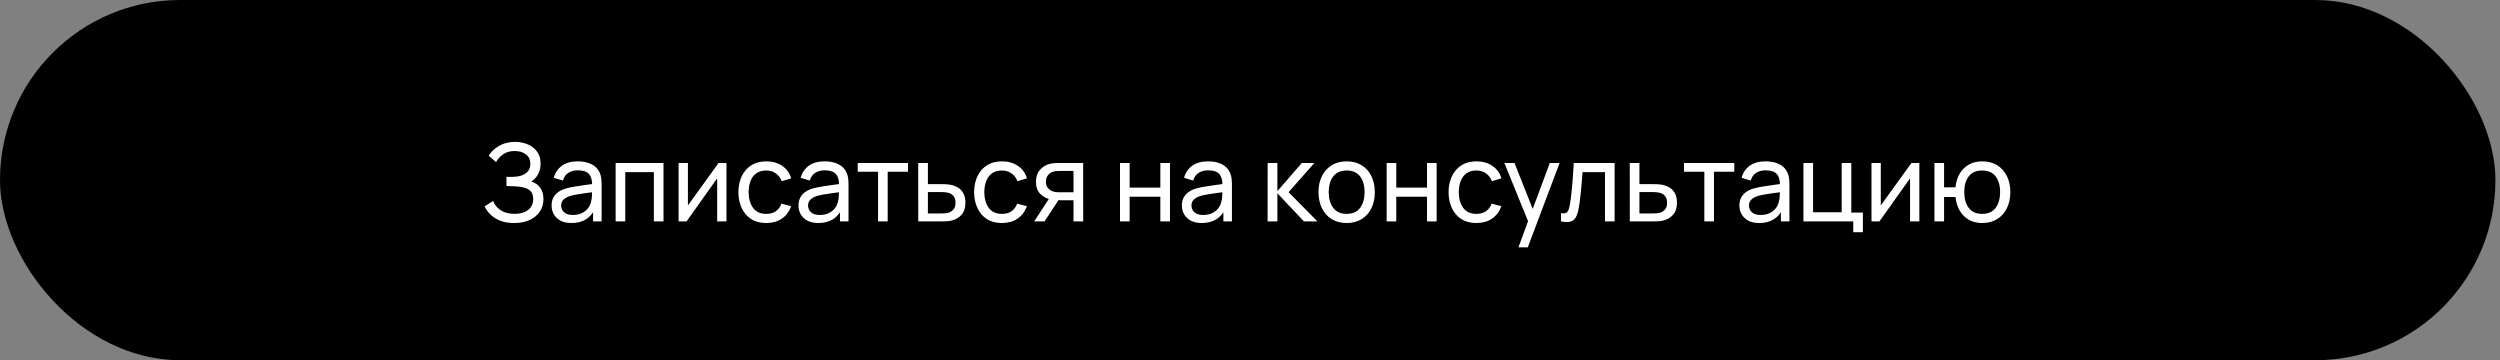
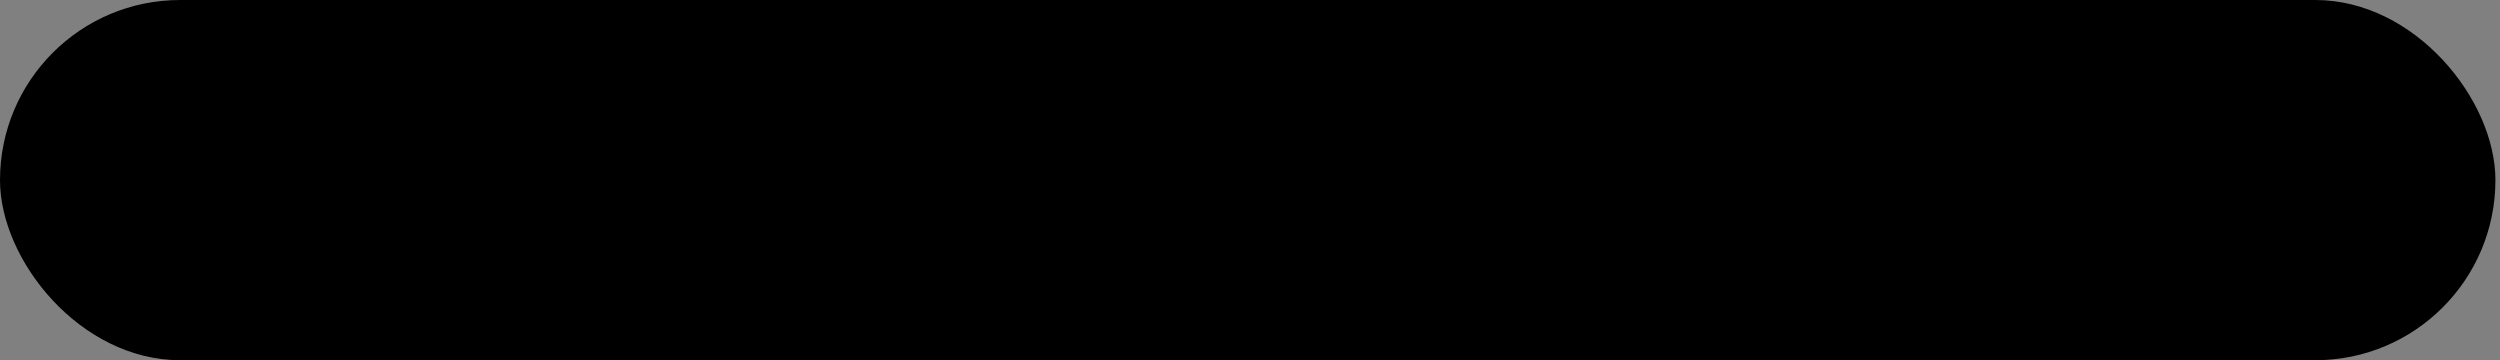
<svg xmlns="http://www.w3.org/2000/svg" width="333" height="48" viewBox="0 0 333 48" fill="none">
  <rect x="0" y="0" width="333" height="48" fill="#808080" stroke="none" />
  <rect y="0.001" width="332.39" height="47.978" rx="23.989" fill="black" />
-   <path d="M68.489 29.706C67.778 29.706 67.159 29.602 66.63 29.396C66.107 29.184 65.672 28.911 65.326 28.575C64.985 28.233 64.726 27.868 64.548 27.479L65.686 26.773C65.802 27.076 65.979 27.357 66.219 27.616C66.464 27.876 66.777 28.085 67.156 28.243C67.54 28.402 68.001 28.481 68.54 28.481C69.087 28.481 69.546 28.397 69.916 28.229C70.285 28.056 70.562 27.823 70.744 27.53C70.932 27.232 71.025 26.891 71.025 26.507C71.025 26.07 70.917 25.733 70.701 25.498C70.485 25.258 70.194 25.09 69.829 24.994C69.469 24.893 69.07 24.835 68.633 24.821C68.292 24.806 68.047 24.797 67.898 24.792C67.749 24.787 67.648 24.785 67.596 24.785C67.548 24.785 67.502 24.785 67.459 24.785V23.56C67.502 23.56 67.593 23.56 67.733 23.56C67.872 23.56 68.018 23.56 68.172 23.56C68.326 23.555 68.448 23.55 68.54 23.545C69.183 23.512 69.695 23.348 70.074 23.055C70.454 22.758 70.643 22.349 70.643 21.831C70.643 21.293 70.449 20.872 70.06 20.57C69.675 20.267 69.174 20.116 68.554 20.116C67.968 20.116 67.468 20.253 67.055 20.526C66.647 20.8 66.32 21.153 66.075 21.586L65.088 20.743C65.424 20.209 65.89 19.77 66.486 19.424C67.087 19.073 67.788 18.898 68.59 18.898C69.032 18.898 69.457 18.958 69.865 19.078C70.278 19.194 70.643 19.371 70.96 19.611C71.282 19.847 71.537 20.147 71.724 20.512C71.912 20.872 72.005 21.3 72.005 21.794C72.005 22.328 71.892 22.801 71.666 23.214C71.441 23.627 71.145 23.946 70.78 24.172C71.285 24.34 71.678 24.619 71.962 25.008C72.245 25.397 72.387 25.901 72.387 26.521C72.387 27.169 72.221 27.732 71.89 28.207C71.563 28.683 71.107 29.052 70.521 29.317C69.935 29.576 69.258 29.706 68.489 29.706ZM76.116 29.706C75.534 29.706 75.047 29.6 74.653 29.389C74.264 29.172 73.969 28.889 73.767 28.538C73.57 28.188 73.472 27.804 73.472 27.386C73.472 26.977 73.548 26.624 73.702 26.326C73.861 26.024 74.082 25.774 74.365 25.577C74.648 25.375 74.987 25.217 75.381 25.102C75.751 25.001 76.164 24.914 76.62 24.842C77.081 24.765 77.547 24.696 78.018 24.633C78.489 24.571 78.928 24.511 79.336 24.453L78.875 24.72C78.89 24.028 78.75 23.517 78.457 23.185C78.169 22.854 77.67 22.688 76.959 22.688C76.488 22.688 76.075 22.796 75.719 23.012C75.369 23.224 75.121 23.569 74.977 24.05L73.76 23.682C73.947 23 74.31 22.465 74.848 22.076C75.386 21.686 76.094 21.492 76.973 21.492C77.679 21.492 78.284 21.619 78.789 21.874C79.298 22.123 79.663 22.503 79.884 23.012C79.995 23.252 80.064 23.514 80.093 23.797C80.122 24.076 80.136 24.369 80.136 24.677V29.489H78.998V27.623L79.264 27.796C78.971 28.426 78.561 28.901 78.032 29.223C77.509 29.545 76.87 29.706 76.116 29.706ZM76.31 28.632C76.771 28.632 77.17 28.55 77.506 28.387C77.847 28.219 78.121 28 78.328 27.732C78.534 27.458 78.669 27.16 78.731 26.838C78.803 26.598 78.842 26.331 78.847 26.038C78.856 25.741 78.861 25.512 78.861 25.354L79.308 25.548C78.89 25.606 78.479 25.661 78.076 25.714C77.672 25.767 77.29 25.825 76.93 25.887C76.57 25.945 76.245 26.014 75.957 26.096C75.746 26.163 75.546 26.25 75.359 26.355C75.177 26.461 75.028 26.598 74.912 26.766C74.802 26.929 74.747 27.134 74.747 27.378C74.747 27.59 74.8 27.791 74.905 27.984C75.016 28.176 75.184 28.332 75.41 28.452C75.64 28.572 75.94 28.632 76.31 28.632ZM82.002 29.489V21.708H88.379V29.489H87.096V22.926H83.285V29.489H82.002ZM96.766 21.708V29.489H95.527V23.754L91.449 29.489H90.389V21.708H91.629V27.364L95.714 21.708H96.766ZM102.062 29.706C101.274 29.706 100.604 29.53 100.052 29.18C99.504 28.824 99.087 28.337 98.798 27.717C98.51 27.098 98.361 26.391 98.352 25.599C98.361 24.787 98.513 24.074 98.805 23.459C99.103 22.839 99.528 22.357 100.081 22.011C100.633 21.665 101.298 21.492 102.077 21.492C102.898 21.492 103.604 21.694 104.195 22.097C104.79 22.501 105.189 23.053 105.391 23.754L104.123 24.136C103.96 23.685 103.693 23.334 103.323 23.084C102.958 22.834 102.538 22.71 102.062 22.71C101.529 22.71 101.089 22.834 100.744 23.084C100.398 23.329 100.141 23.67 99.973 24.107C99.805 24.54 99.718 25.037 99.713 25.599C99.723 26.463 99.922 27.162 100.311 27.695C100.705 28.224 101.289 28.488 102.062 28.488C102.571 28.488 102.994 28.373 103.33 28.142C103.666 27.907 103.921 27.568 104.094 27.126L105.391 27.465C105.122 28.19 104.702 28.745 104.13 29.129C103.558 29.514 102.869 29.706 102.062 29.706ZM109.003 29.706C108.422 29.706 107.934 29.6 107.54 29.389C107.151 29.172 106.856 28.889 106.654 28.538C106.457 28.188 106.359 27.804 106.359 27.386C106.359 26.977 106.436 26.624 106.589 26.326C106.748 26.024 106.969 25.774 107.252 25.577C107.536 25.375 107.874 25.217 108.268 25.102C108.638 25.001 109.051 24.914 109.507 24.842C109.969 24.765 110.434 24.696 110.905 24.633C111.376 24.571 111.815 24.511 112.224 24.453L111.763 24.72C111.777 24.028 111.638 23.517 111.345 23.185C111.056 22.854 110.557 22.688 109.846 22.688C109.375 22.688 108.962 22.796 108.607 23.012C108.256 23.224 108.009 23.569 107.865 24.05L106.647 23.682C106.834 23 107.197 22.465 107.735 22.076C108.273 21.686 108.981 21.492 109.86 21.492C110.567 21.492 111.172 21.619 111.676 21.874C112.185 22.123 112.55 22.503 112.771 23.012C112.882 23.252 112.951 23.514 112.98 23.797C113.009 24.076 113.023 24.369 113.023 24.677V29.489H111.885V27.623L112.152 27.796C111.859 28.426 111.448 28.901 110.92 29.223C110.396 29.545 109.757 29.706 109.003 29.706ZM109.198 28.632C109.659 28.632 110.057 28.55 110.394 28.387C110.735 28.219 111.008 28 111.215 27.732C111.422 27.458 111.556 27.16 111.618 26.838C111.691 26.598 111.729 26.331 111.734 26.038C111.743 25.741 111.748 25.512 111.748 25.354L112.195 25.548C111.777 25.606 111.366 25.661 110.963 25.714C110.559 25.767 110.177 25.825 109.817 25.887C109.457 25.945 109.133 26.014 108.845 26.096C108.633 26.163 108.434 26.25 108.246 26.355C108.064 26.461 107.915 26.598 107.8 26.766C107.689 26.929 107.634 27.134 107.634 27.378C107.634 27.59 107.687 27.791 107.793 27.984C107.903 28.176 108.071 28.332 108.297 28.452C108.527 28.572 108.828 28.632 109.198 28.632ZM116.957 29.489V22.875H114.248V21.708H120.949V22.875H118.24V29.489H116.957ZM122.313 29.489L122.306 21.708H123.595V24.525H125.274C125.5 24.525 125.731 24.53 125.966 24.54C126.201 24.549 126.405 24.571 126.578 24.605C126.982 24.681 127.335 24.816 127.638 25.008C127.94 25.2 128.175 25.462 128.344 25.793C128.512 26.12 128.596 26.526 128.596 27.011C128.596 27.683 128.42 28.217 128.07 28.61C127.724 29 127.27 29.259 126.708 29.389C126.516 29.432 126.295 29.461 126.045 29.475C125.8 29.485 125.567 29.489 125.346 29.489H122.313ZM123.595 28.43H125.368C125.512 28.43 125.673 28.426 125.851 28.416C126.028 28.406 126.187 28.382 126.326 28.344C126.571 28.272 126.79 28.13 126.982 27.919C127.179 27.707 127.277 27.405 127.277 27.011C127.277 26.612 127.181 26.305 126.989 26.089C126.802 25.873 126.554 25.731 126.247 25.664C126.108 25.63 125.961 25.608 125.807 25.599C125.654 25.589 125.507 25.584 125.368 25.584H123.595V28.43ZM133.458 29.706C132.67 29.706 132 29.53 131.448 29.18C130.9 28.824 130.482 28.337 130.194 27.717C129.906 27.098 129.757 26.391 129.747 25.599C129.757 24.787 129.908 24.074 130.201 23.459C130.499 22.839 130.924 22.357 131.476 22.011C132.029 21.665 132.694 21.492 133.472 21.492C134.294 21.492 135 21.694 135.59 22.097C136.186 22.501 136.585 23.053 136.787 23.754L135.518 24.136C135.355 23.685 135.089 23.334 134.719 23.084C134.354 22.834 133.933 22.71 133.458 22.71C132.925 22.71 132.485 22.834 132.139 23.084C131.793 23.329 131.536 23.67 131.368 24.107C131.2 24.54 131.114 25.037 131.109 25.599C131.119 26.463 131.318 27.162 131.707 27.695C132.101 28.224 132.684 28.488 133.458 28.488C133.967 28.488 134.39 28.373 134.726 28.142C135.062 27.907 135.317 27.568 135.49 27.126L136.787 27.465C136.518 28.19 136.097 28.745 135.526 29.129C134.954 29.514 134.265 29.706 133.458 29.706ZM142.992 29.489V26.672H141.314C141.117 26.672 140.898 26.665 140.658 26.651C140.423 26.631 140.202 26.605 139.995 26.572C139.433 26.466 138.958 26.218 138.569 25.829C138.184 25.44 137.992 24.902 137.992 24.215C137.992 23.548 138.172 23.012 138.533 22.609C138.898 22.2 139.347 21.936 139.88 21.816C140.12 21.759 140.363 21.727 140.608 21.723C140.857 21.713 141.069 21.708 141.242 21.708H144.275L144.282 29.489H142.992ZM137.754 29.489L139.822 26.319H141.206L139.138 29.489H137.754ZM141.22 25.613H142.992V22.767H141.22C141.11 22.767 140.963 22.772 140.78 22.782C140.603 22.791 140.432 22.82 140.269 22.868C140.115 22.911 139.964 22.991 139.815 23.106C139.671 23.221 139.551 23.37 139.455 23.553C139.359 23.735 139.311 23.951 139.311 24.201C139.311 24.561 139.412 24.854 139.613 25.08C139.815 25.301 140.06 25.45 140.348 25.527C140.507 25.565 140.663 25.589 140.817 25.599C140.975 25.608 141.11 25.613 141.22 25.613ZM149.184 29.489V21.708H150.467V24.986H154.559V21.708H155.842V29.489H154.559V26.204H150.467V29.489H149.184ZM160.072 29.706C159.491 29.706 159.003 29.6 158.609 29.389C158.22 29.172 157.925 28.889 157.723 28.538C157.526 28.188 157.428 27.804 157.428 27.386C157.428 26.977 157.504 26.624 157.658 26.326C157.817 26.024 158.038 25.774 158.321 25.577C158.604 25.375 158.943 25.217 159.337 25.102C159.707 25.001 160.12 24.914 160.576 24.842C161.037 24.765 161.503 24.696 161.974 24.633C162.445 24.571 162.884 24.511 163.293 24.453L162.831 24.72C162.846 24.028 162.707 23.517 162.414 23.185C162.125 22.854 161.626 22.688 160.915 22.688C160.444 22.688 160.031 22.796 159.676 23.012C159.325 23.224 159.078 23.569 158.933 24.05L157.716 23.682C157.903 23 158.266 22.465 158.804 22.076C159.342 21.686 160.05 21.492 160.929 21.492C161.635 21.492 162.241 21.619 162.745 21.874C163.254 22.123 163.619 22.503 163.84 23.012C163.951 23.252 164.02 23.514 164.049 23.797C164.078 24.076 164.092 24.369 164.092 24.677V29.489H162.954V27.623L163.221 27.796C162.928 28.426 162.517 28.901 161.988 29.223C161.465 29.545 160.826 29.706 160.072 29.706ZM160.266 28.632C160.728 28.632 161.126 28.55 161.462 28.387C161.804 28.219 162.077 28 162.284 27.732C162.49 27.458 162.625 27.16 162.687 26.838C162.759 26.598 162.798 26.331 162.803 26.038C162.812 25.741 162.817 25.512 162.817 25.354L163.264 25.548C162.846 25.606 162.435 25.661 162.032 25.714C161.628 25.767 161.246 25.825 160.886 25.887C160.526 25.945 160.202 26.014 159.913 26.096C159.702 26.163 159.503 26.25 159.315 26.355C159.133 26.461 158.984 26.598 158.869 26.766C158.758 26.929 158.703 27.134 158.703 27.378C158.703 27.59 158.756 27.791 158.861 27.984C158.972 28.176 159.14 28.332 159.366 28.452C159.596 28.572 159.897 28.632 160.266 28.632ZM168.843 29.489L168.85 21.708H170.147V25.455L173.411 21.708H175.076L171.639 25.599L175.479 29.489H173.685L170.147 25.743V29.489H168.843ZM179.37 29.706C178.597 29.706 177.929 29.53 177.367 29.18C176.81 28.829 176.38 28.344 176.077 27.724C175.775 27.105 175.623 26.394 175.623 25.592C175.623 24.775 175.777 24.059 176.084 23.445C176.392 22.83 176.827 22.352 177.389 22.011C177.951 21.665 178.611 21.492 179.37 21.492C180.148 21.492 180.818 21.667 181.38 22.018C181.942 22.364 182.372 22.846 182.67 23.466C182.972 24.081 183.124 24.789 183.124 25.592C183.124 26.403 182.972 27.119 182.67 27.739C182.367 28.354 181.935 28.836 181.373 29.187C180.811 29.533 180.143 29.706 179.37 29.706ZM179.37 28.488C180.177 28.488 180.777 28.219 181.171 27.681C181.565 27.143 181.762 26.447 181.762 25.592C181.762 24.713 181.563 24.014 181.164 23.495C180.765 22.971 180.167 22.71 179.37 22.71C178.827 22.71 178.38 22.832 178.03 23.077C177.679 23.322 177.417 23.661 177.244 24.093C177.071 24.525 176.985 25.025 176.985 25.592C176.985 26.466 177.187 27.167 177.59 27.695C177.994 28.224 178.587 28.488 179.37 28.488ZM184.703 29.489V21.708H185.985V24.986H190.078V21.708H191.36V29.489H190.078V26.204H185.985V29.489H184.703ZM196.657 29.706C195.869 29.706 195.199 29.53 194.647 29.18C194.099 28.824 193.681 28.337 193.393 27.717C193.105 27.098 192.956 26.391 192.946 25.599C192.956 24.787 193.107 24.074 193.4 23.459C193.698 22.839 194.123 22.357 194.676 22.011C195.228 21.665 195.893 21.492 196.671 21.492C197.493 21.492 198.199 21.694 198.79 22.097C199.385 22.501 199.784 23.053 199.986 23.754L198.718 24.136C198.554 23.685 198.288 23.334 197.918 23.084C197.553 22.834 197.133 22.71 196.657 22.71C196.124 22.71 195.684 22.834 195.339 23.084C194.993 23.329 194.736 23.67 194.568 24.107C194.399 24.54 194.313 25.037 194.308 25.599C194.318 26.463 194.517 27.162 194.906 27.695C195.3 28.224 195.884 28.488 196.657 28.488C197.166 28.488 197.589 28.373 197.925 28.142C198.261 27.907 198.516 27.568 198.689 27.126L199.986 27.465C199.717 28.19 199.297 28.745 198.725 29.129C198.153 29.514 197.464 29.706 196.657 29.706ZM202.256 32.948L203.762 28.855L203.783 30.066L200.382 21.708H201.73L204.396 28.43H203.934L206.435 21.708H207.739L203.502 32.948H202.256ZM207.927 29.489V28.387C208.215 28.44 208.434 28.43 208.583 28.358C208.736 28.282 208.849 28.149 208.921 27.962C208.998 27.77 209.06 27.53 209.108 27.242C209.19 26.785 209.26 26.276 209.317 25.714C209.38 25.152 209.435 24.537 209.483 23.87C209.536 23.197 209.584 22.477 209.627 21.708H215.067V29.489H213.785V22.926H210.794C210.766 23.368 210.73 23.822 210.686 24.288C210.648 24.753 210.607 25.207 210.564 25.649C210.521 26.086 210.473 26.495 210.42 26.874C210.372 27.249 210.319 27.573 210.261 27.847C210.17 28.317 210.043 28.695 209.879 28.978C209.716 29.257 209.481 29.437 209.173 29.518C208.866 29.605 208.45 29.595 207.927 29.489ZM217.091 29.489L217.084 21.708H218.373V24.525H220.052C220.278 24.525 220.508 24.53 220.744 24.54C220.979 24.549 221.183 24.571 221.356 24.605C221.76 24.681 222.113 24.816 222.415 25.008C222.718 25.2 222.953 25.462 223.121 25.793C223.29 26.12 223.374 26.526 223.374 27.011C223.374 27.683 223.198 28.217 222.848 28.61C222.502 29 222.048 29.259 221.486 29.389C221.294 29.432 221.073 29.461 220.823 29.475C220.578 29.485 220.345 29.489 220.124 29.489H217.091ZM218.373 28.43H220.146C220.29 28.43 220.451 28.426 220.629 28.416C220.806 28.406 220.965 28.382 221.104 28.344C221.349 28.272 221.568 28.13 221.76 27.919C221.957 27.707 222.055 27.405 222.055 27.011C222.055 26.612 221.959 26.305 221.767 26.089C221.58 25.873 221.332 25.731 221.025 25.664C220.885 25.63 220.739 25.608 220.585 25.599C220.432 25.589 220.285 25.584 220.146 25.584H218.373V28.43ZM227.018 29.489V22.875H224.309V21.708H231.01V22.875H228.3V29.489H227.018ZM234.332 29.706C233.751 29.706 233.263 29.6 232.869 29.389C232.48 29.172 232.185 28.889 231.983 28.538C231.786 28.188 231.688 27.804 231.688 27.386C231.688 26.977 231.765 26.624 231.918 26.326C232.077 26.024 232.298 25.774 232.581 25.577C232.865 25.375 233.203 25.217 233.597 25.102C233.967 25.001 234.38 24.914 234.836 24.842C235.298 24.765 235.764 24.696 236.234 24.633C236.705 24.571 237.145 24.511 237.553 24.453L237.092 24.72C237.106 24.028 236.967 23.517 236.674 23.185C236.386 22.854 235.886 22.688 235.175 22.688C234.704 22.688 234.291 22.796 233.936 23.012C233.585 23.224 233.338 23.569 233.194 24.05L231.976 23.682C232.163 23 232.526 22.465 233.064 22.076C233.602 21.686 234.311 21.492 235.19 21.492C235.896 21.492 236.501 21.619 237.005 21.874C237.514 22.123 237.879 22.503 238.1 23.012C238.211 23.252 238.281 23.514 238.309 23.797C238.338 24.076 238.353 24.369 238.353 24.677V29.489H237.214V27.623L237.481 27.796C237.188 28.426 236.777 28.901 236.249 29.223C235.725 29.545 235.086 29.706 234.332 29.706ZM234.527 28.632C234.988 28.632 235.386 28.55 235.723 28.387C236.064 28.219 236.338 28 236.544 27.732C236.751 27.458 236.885 27.16 236.948 26.838C237.02 26.598 237.058 26.331 237.063 26.038C237.072 25.741 237.077 25.512 237.077 25.354L237.524 25.548C237.106 25.606 236.695 25.661 236.292 25.714C235.888 25.767 235.507 25.825 235.146 25.887C234.786 25.945 234.462 26.014 234.174 26.096C233.962 26.163 233.763 26.25 233.576 26.355C233.393 26.461 233.244 26.598 233.129 26.766C233.018 26.929 232.963 27.134 232.963 27.378C232.963 27.59 233.016 27.791 233.122 27.984C233.232 28.176 233.4 28.332 233.626 28.452C233.857 28.572 234.157 28.632 234.527 28.632ZM246.855 30.931V29.489H240.219V21.708H241.501V28.272H245.313V21.708H246.595V28.322H248.137V30.931H246.855ZM255.658 21.708V29.489H254.419V23.754L250.34 29.489H249.281V21.708H250.521V27.364L254.606 21.708H255.658ZM264.023 29.706C263.361 29.706 262.775 29.564 262.265 29.281C261.761 28.997 261.355 28.596 261.048 28.077C260.74 27.559 260.548 26.946 260.471 26.24H258.951V29.489H257.668V21.708H258.951V24.957H260.464C260.541 24.237 260.735 23.617 261.048 23.099C261.36 22.58 261.771 22.184 262.28 21.91C262.789 21.631 263.375 21.492 264.038 21.492C264.811 21.492 265.476 21.667 266.034 22.018C266.596 22.369 267.026 22.851 267.323 23.466C267.626 24.081 267.777 24.787 267.777 25.584C267.777 26.396 267.624 27.112 267.316 27.732C267.013 28.351 266.581 28.836 266.019 29.187C265.462 29.533 264.797 29.706 264.023 29.706ZM264.002 28.488C264.818 28.488 265.424 28.221 265.817 27.688C266.216 27.15 266.415 26.451 266.415 25.592C266.415 24.708 266.214 24.006 265.81 23.488C265.412 22.969 264.811 22.71 264.009 22.71C263.236 22.71 262.647 22.966 262.244 23.48C261.84 23.994 261.639 24.696 261.639 25.584C261.639 26.463 261.838 27.167 262.237 27.695C262.64 28.224 263.228 28.488 264.002 28.488Z" fill="white" />
</svg>